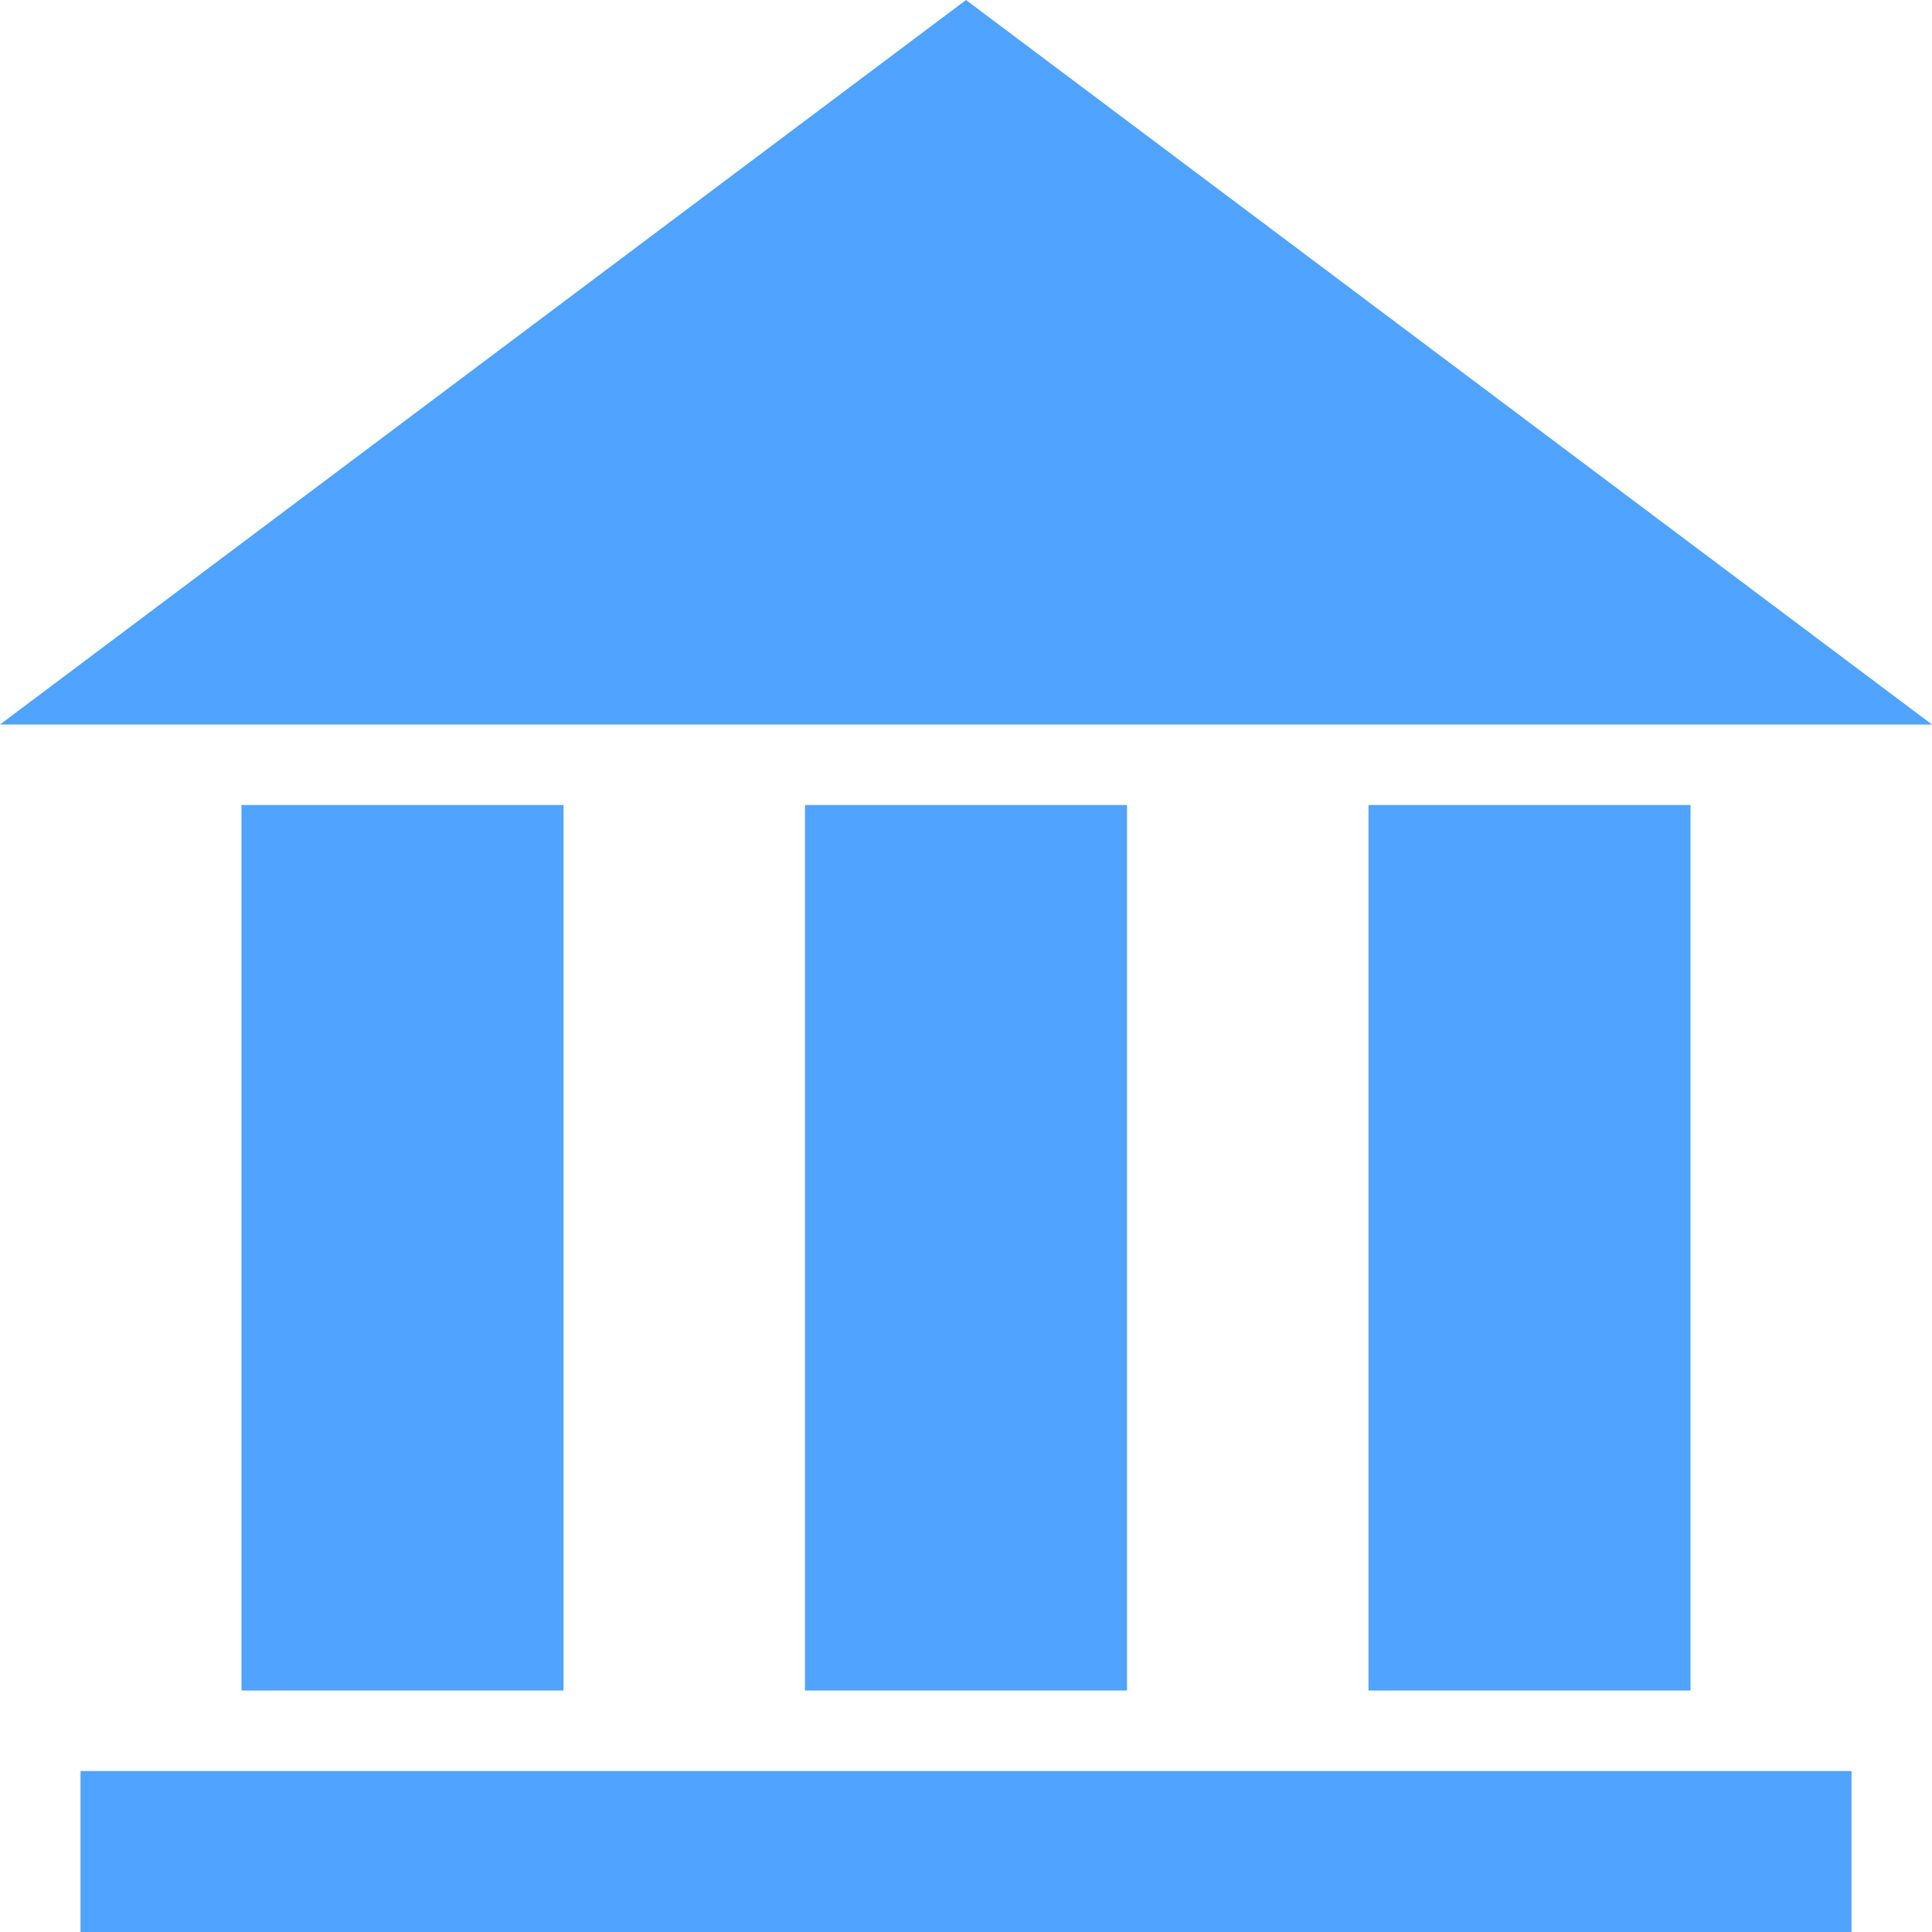
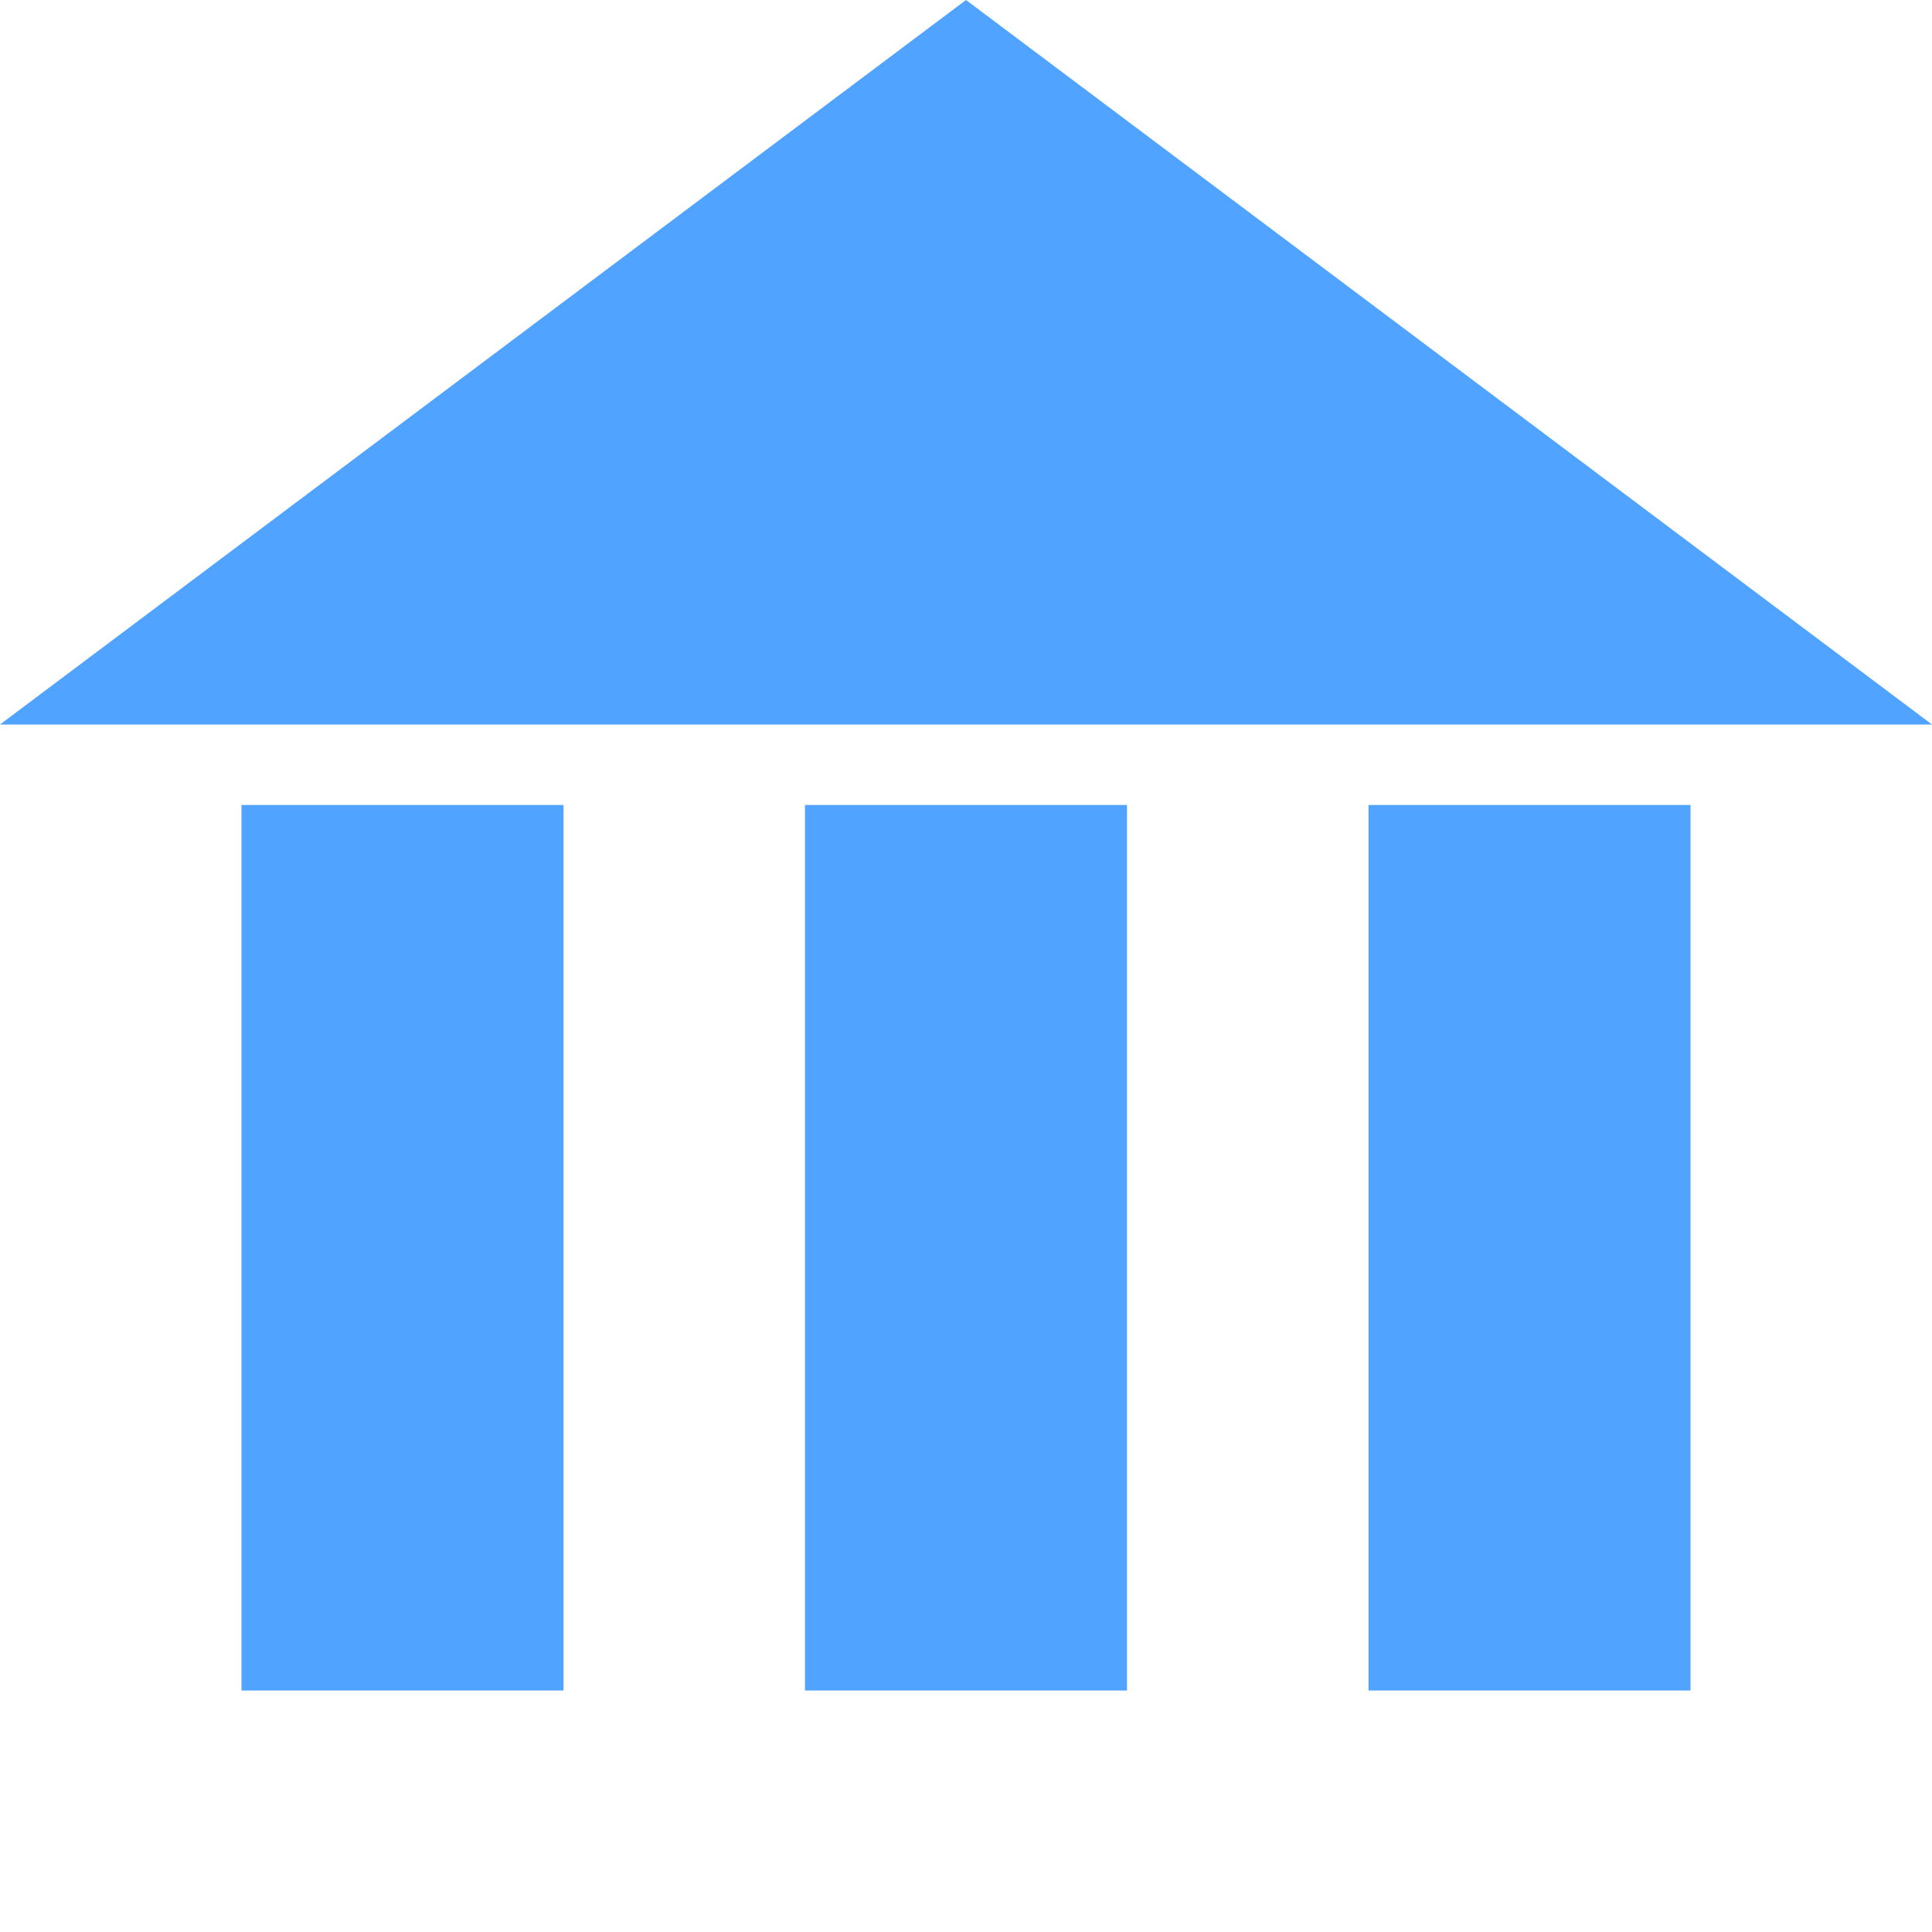
<svg xmlns="http://www.w3.org/2000/svg" version="1.1" id="Layer_1" x="0px" y="0px" viewBox="0 0 24 24" style="enable-background:new 0 0 24 24;" xml:space="preserve">
  <style type="text/css">
	.st0{fill:#50A3FF;}
</style>
-   <path class="st0" d="M7,21H3V10h4V21z M14,10h-4v11h4V10z M21,10h-4v11h4V10z M23,22H1v2h22V22z M0,9h24L12,0L0,9z" />
+   <path class="st0" d="M7,21H3V10h4V21z M14,10h-4v11h4V10z M21,10h-4v11h4V10z M23,22H1h22V22z M0,9h24L12,0L0,9z" />
</svg>